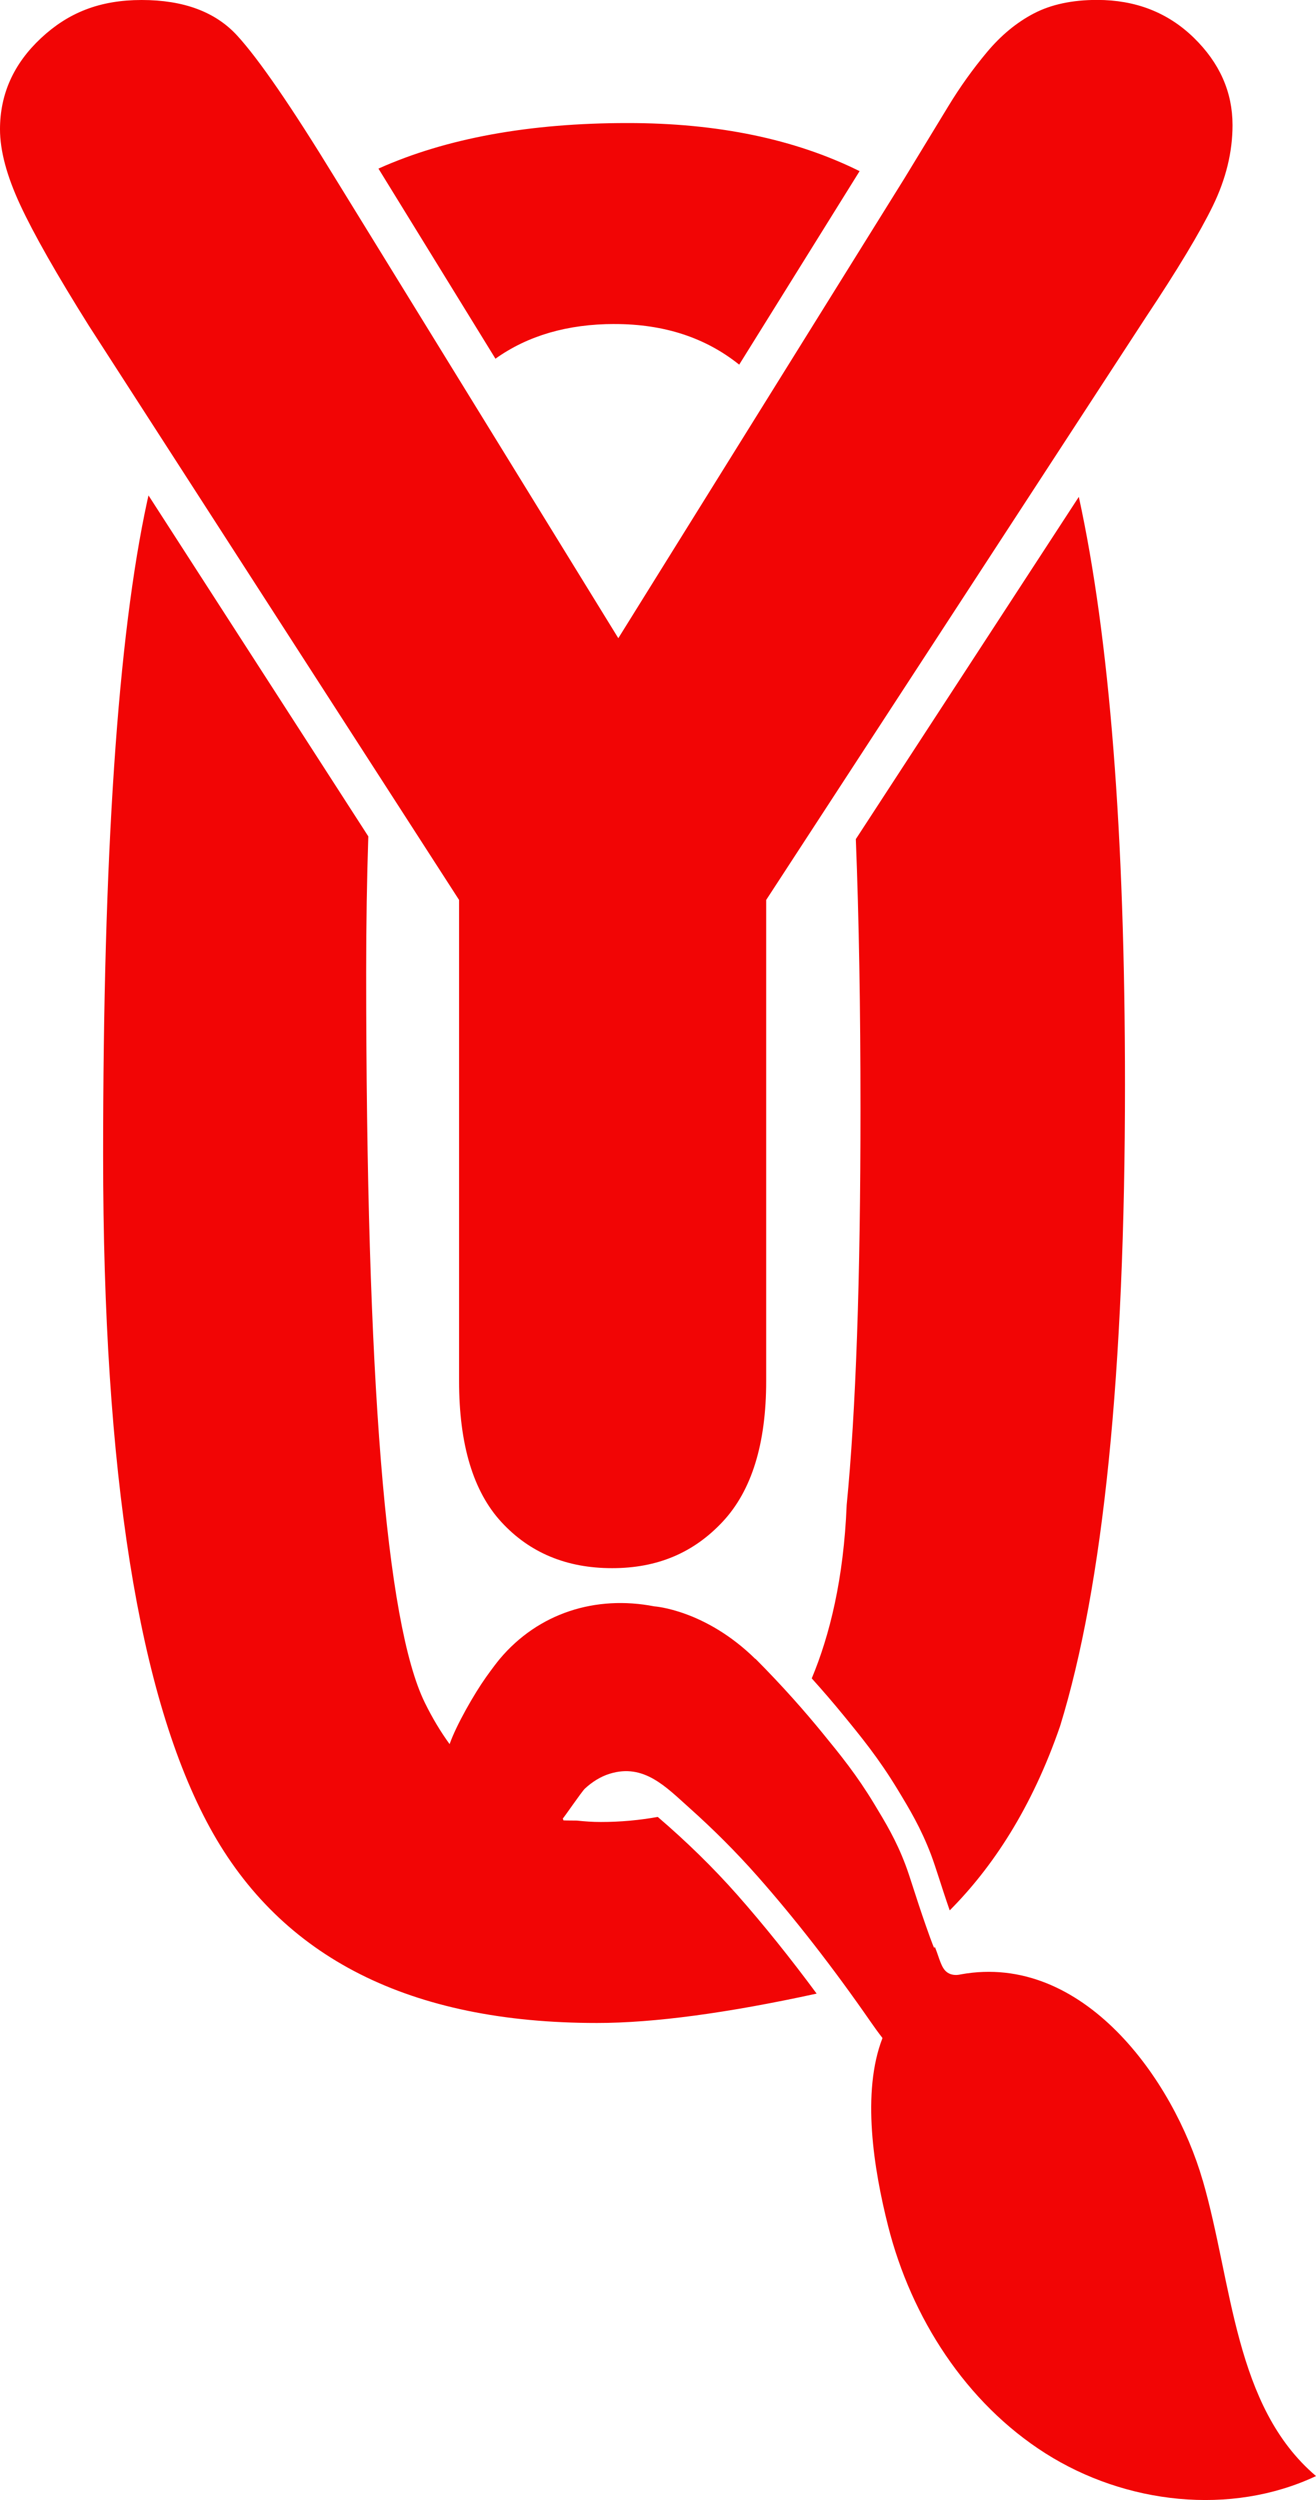
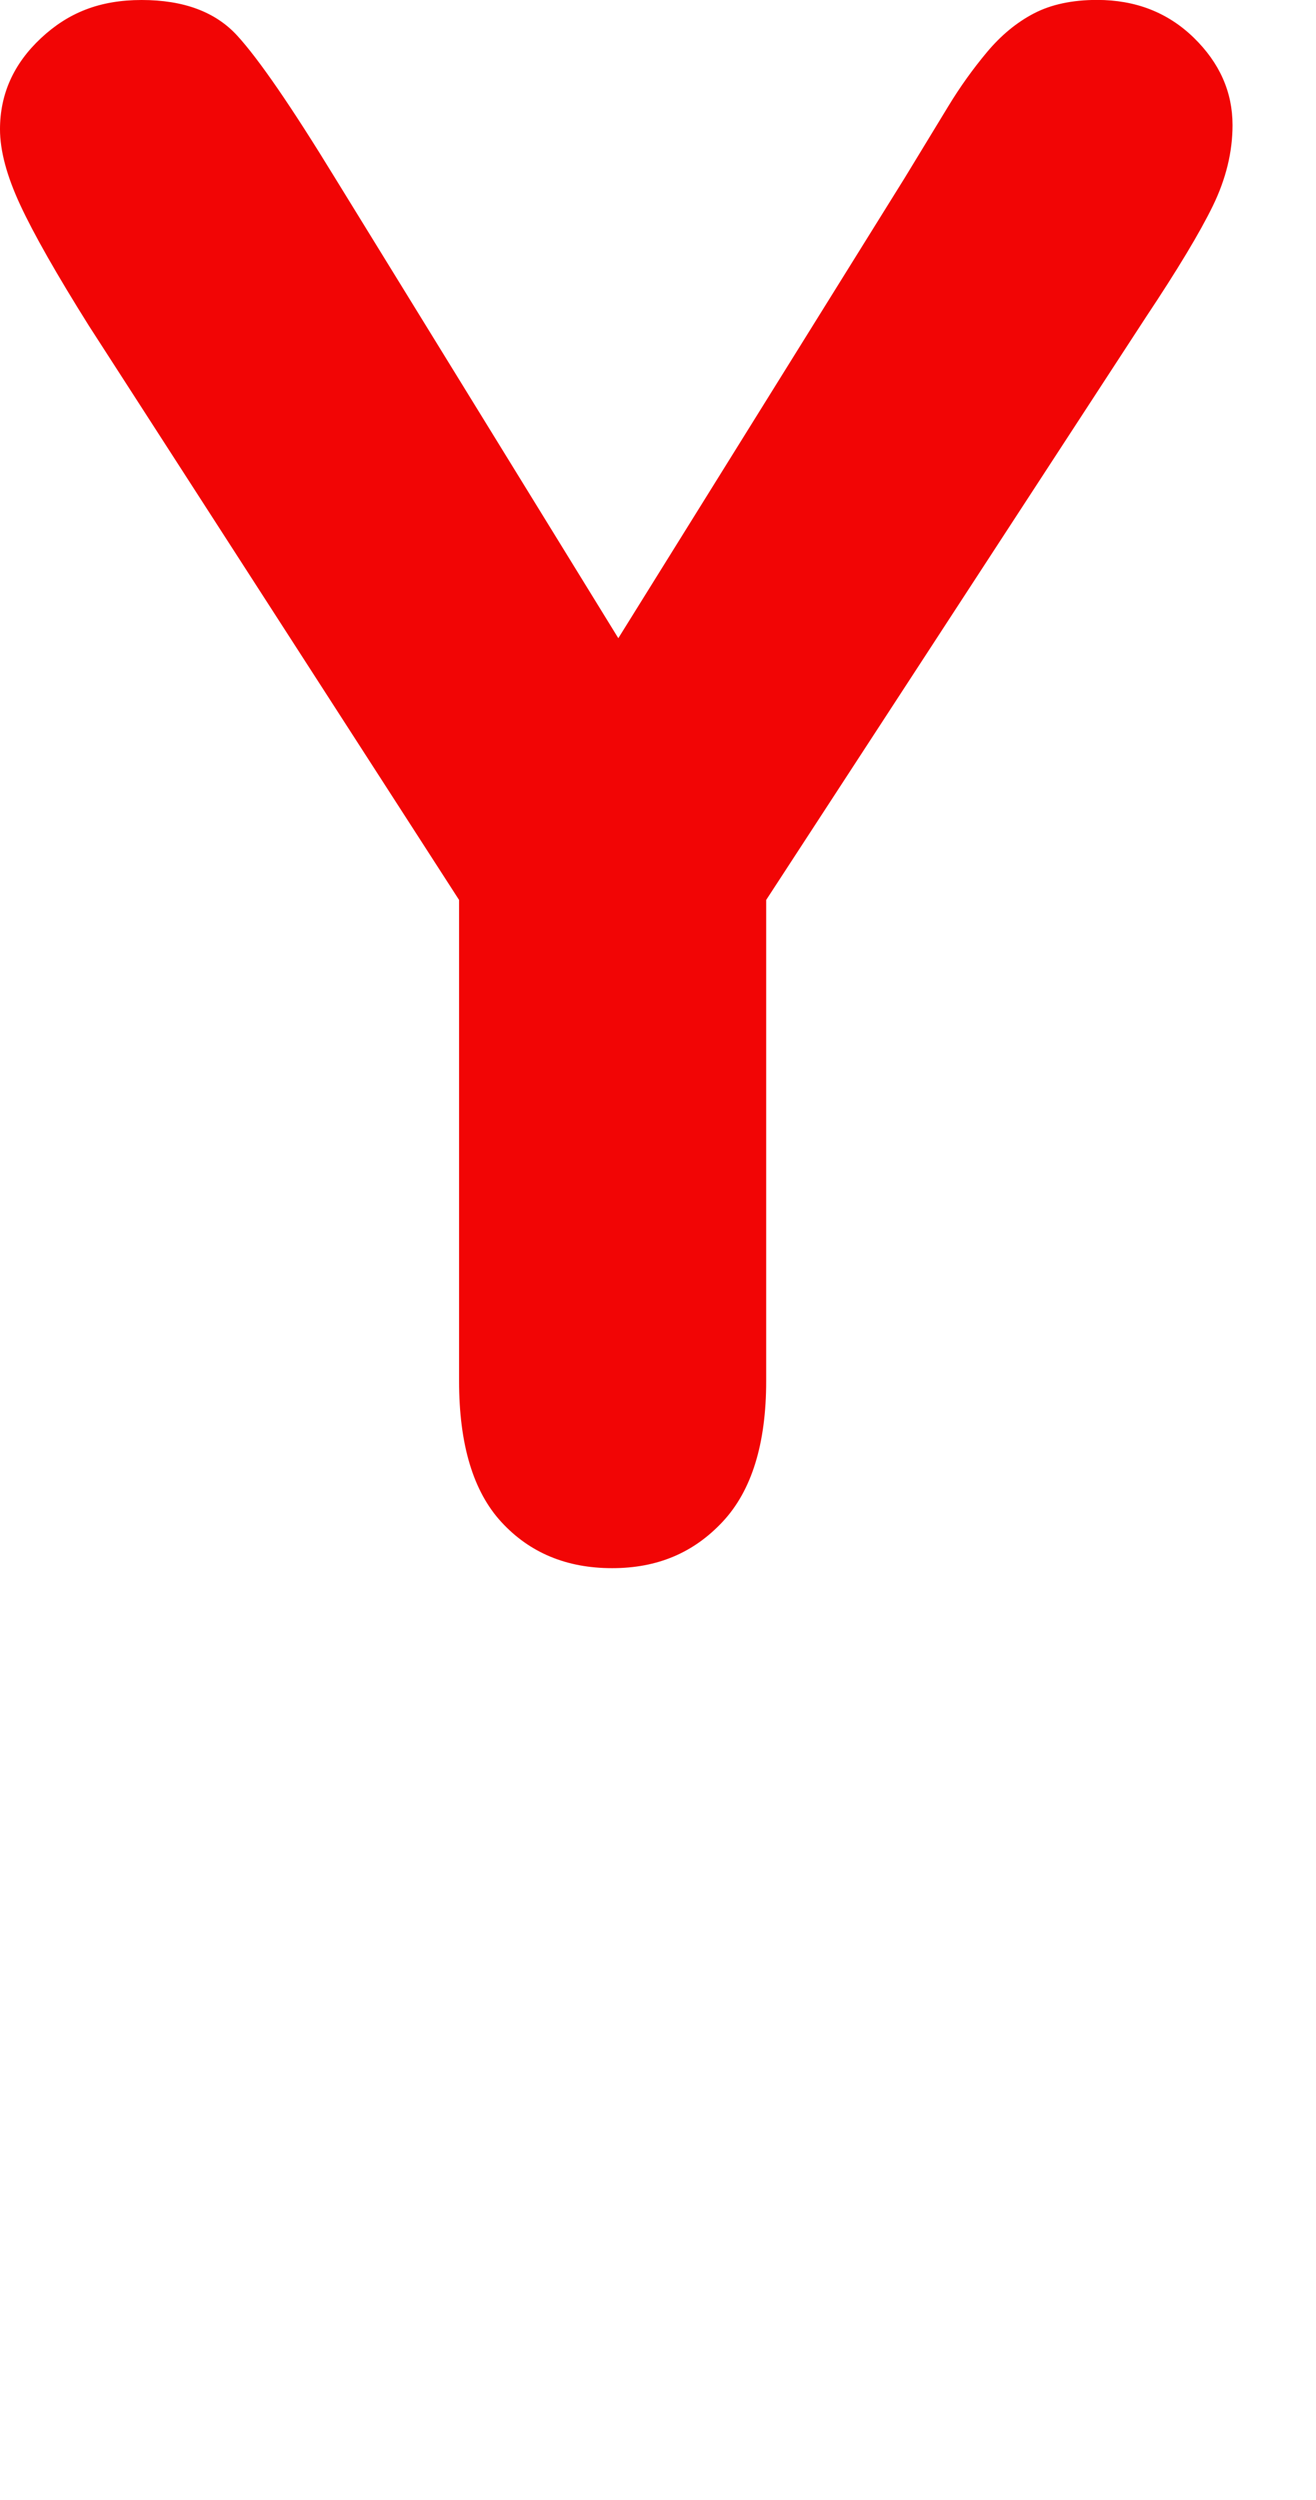
<svg xmlns="http://www.w3.org/2000/svg" id="Capa_2" data-name="Capa 2" viewBox="0 0 356.33 676.63">
  <defs>
    <style>      .cls-1 {        fill: #f20505;      }    </style>
  </defs>
  <g id="Capa_1-2" data-name="Capa 1">
    <g>
      <path class="cls-1" d="M124.3,373.74c0,17.17,3.82,29.91,11.48,38.21,7.65,8.3,17.64,12.46,29.96,12.46s22.12-4.2,29.96-12.6,11.76-21.09,11.76-38.07v-130.18l102.75-157.62c8.58-12.88,14.65-22.96,18.2-30.24,3.54-7.28,5.32-14.56,5.32-21.84,0-8.96-3.5-16.84-10.5-23.66-7-6.81-15.73-10.22-26.18-10.22-6.72,0-12.41,1.22-17.08,3.64-4.67,2.43-8.92,5.93-12.74,10.5-3.83,4.58-7.33,9.47-10.5,14.7-3.18,5.23-7.09,11.67-11.76,19.32l-77.55,124.58L90.71,48.15c-11.76-19.22-20.58-32.06-26.46-38.49C58.37,3.22,49.74,0,38.35,0S18.43,3.46,11.06,10.36C3.68,17.27,0,25.48,0,34.99c0,5.79,1.82,12.6,5.46,20.44,3.64,7.84,9.84,18.76,18.62,32.75l100.22,155.38v130.18Z" />
-       <path class="cls-1" d="M325.64,590.07c-7.89-27.28-32.39-61.71-65.46-55.73-.27.05-1.8.47-3.23-.25-1.76-.88-2.26-2.91-3.29-5.8-1.55-4.37.87,3.85-2.97-7.13-2.9-8.3-4.27-13.19-5.53-16.49-2.55-6.72-5.31-11.26-8.5-16.54-4.73-7.8-8.96-13-14.17-19.37-4.39-5.36-10.36-12.22-17.95-19.84,0,.02,0,.06.01.08-13.61-13.38-27.41-14.26-27.41-14.26-15.82-3.08-31.38,1.78-41.86,14.28-.66.79-2.07,2.62-3.71,4.93-3.14,4.42-8.04,12.94-9.83,18.08-2.43-3.34-4.67-7.06-6.7-11.2-10.59-21.52-15.89-87.46-15.89-197.82,0-12.99.2-25.2.58-36.65l-59.52-92.28c-.11.51-.23,1.02-.35,1.54-7.96,36.66-11.94,95.68-11.94,177.08,0,86.1,9.64,146.75,28.93,181.97,19.29,35.22,54.21,52.83,104.78,52.83,15.48,0,35.39-2.7,59.49-7.95-7.17-9.7-14.51-18.83-21.59-26.84-6.48-7.32-13.68-14.34-21.43-20.98-4.96.89-10.08,1.37-15.41,1.37-2.22,0-4.38-.15-6.48-.38-2.27,0-3.64-.05-3.64-.05l-.18-.52h0c.14.02,5.13-7.29,5.97-8.07,1.94-1.8,4.21-3.26,6.75-4.04,9.25-2.86,15.26,3.63,21.57,9.26,6.49,5.8,12.66,11.96,18.42,18.48,9.9,11.19,20.48,24.73,30.59,39.33,1.08,1.56,2.17,3.07,3.26,4.46-5.71,14.69-2.38,35.49,1.52,50.89,6.27,24.78,21.05,47.84,42.63,61.53,21.59,13.69,50.11,17.01,73.24,6.13-22.2-18.85-22.59-52.1-30.69-80.07Z" />
-       <path class="cls-1" d="M166.45,87.7c13.34,0,24.57,3.67,33.7,10.99l32.6-52.37c-17.47-8.67-38.39-13.02-62.78-13.02-26.71,0-49.2,4.13-67.5,12.33l31.68,51.45c8.76-6.25,19.52-9.39,32.3-9.39Z" />
-       <path class="cls-1" d="M219.78,454.22c2.91,3.23,5.74,6.51,8.46,9.83,4.98,6.08,9.68,11.82,14.78,20.22,3.26,5.38,6.31,10.42,9.1,17.75.63,1.67,1.3,3.72,2.16,6.37.75,2.32,1.67,5.18,2.87,8.64,11.54-11.59,22.23-27.63,29.9-49.91,11.7-37.96,17.56-95.78,17.56-173.51,0-67.95-4.17-121-12.5-159.14l-60.38,92.63c.84,21.39,1.26,45.74,1.26,73.07,0,46.1-1.25,81.81-3.74,107.16-.8,19.97-4.6,35.28-9.45,46.89Z" />
    </g>
  </g>
</svg>